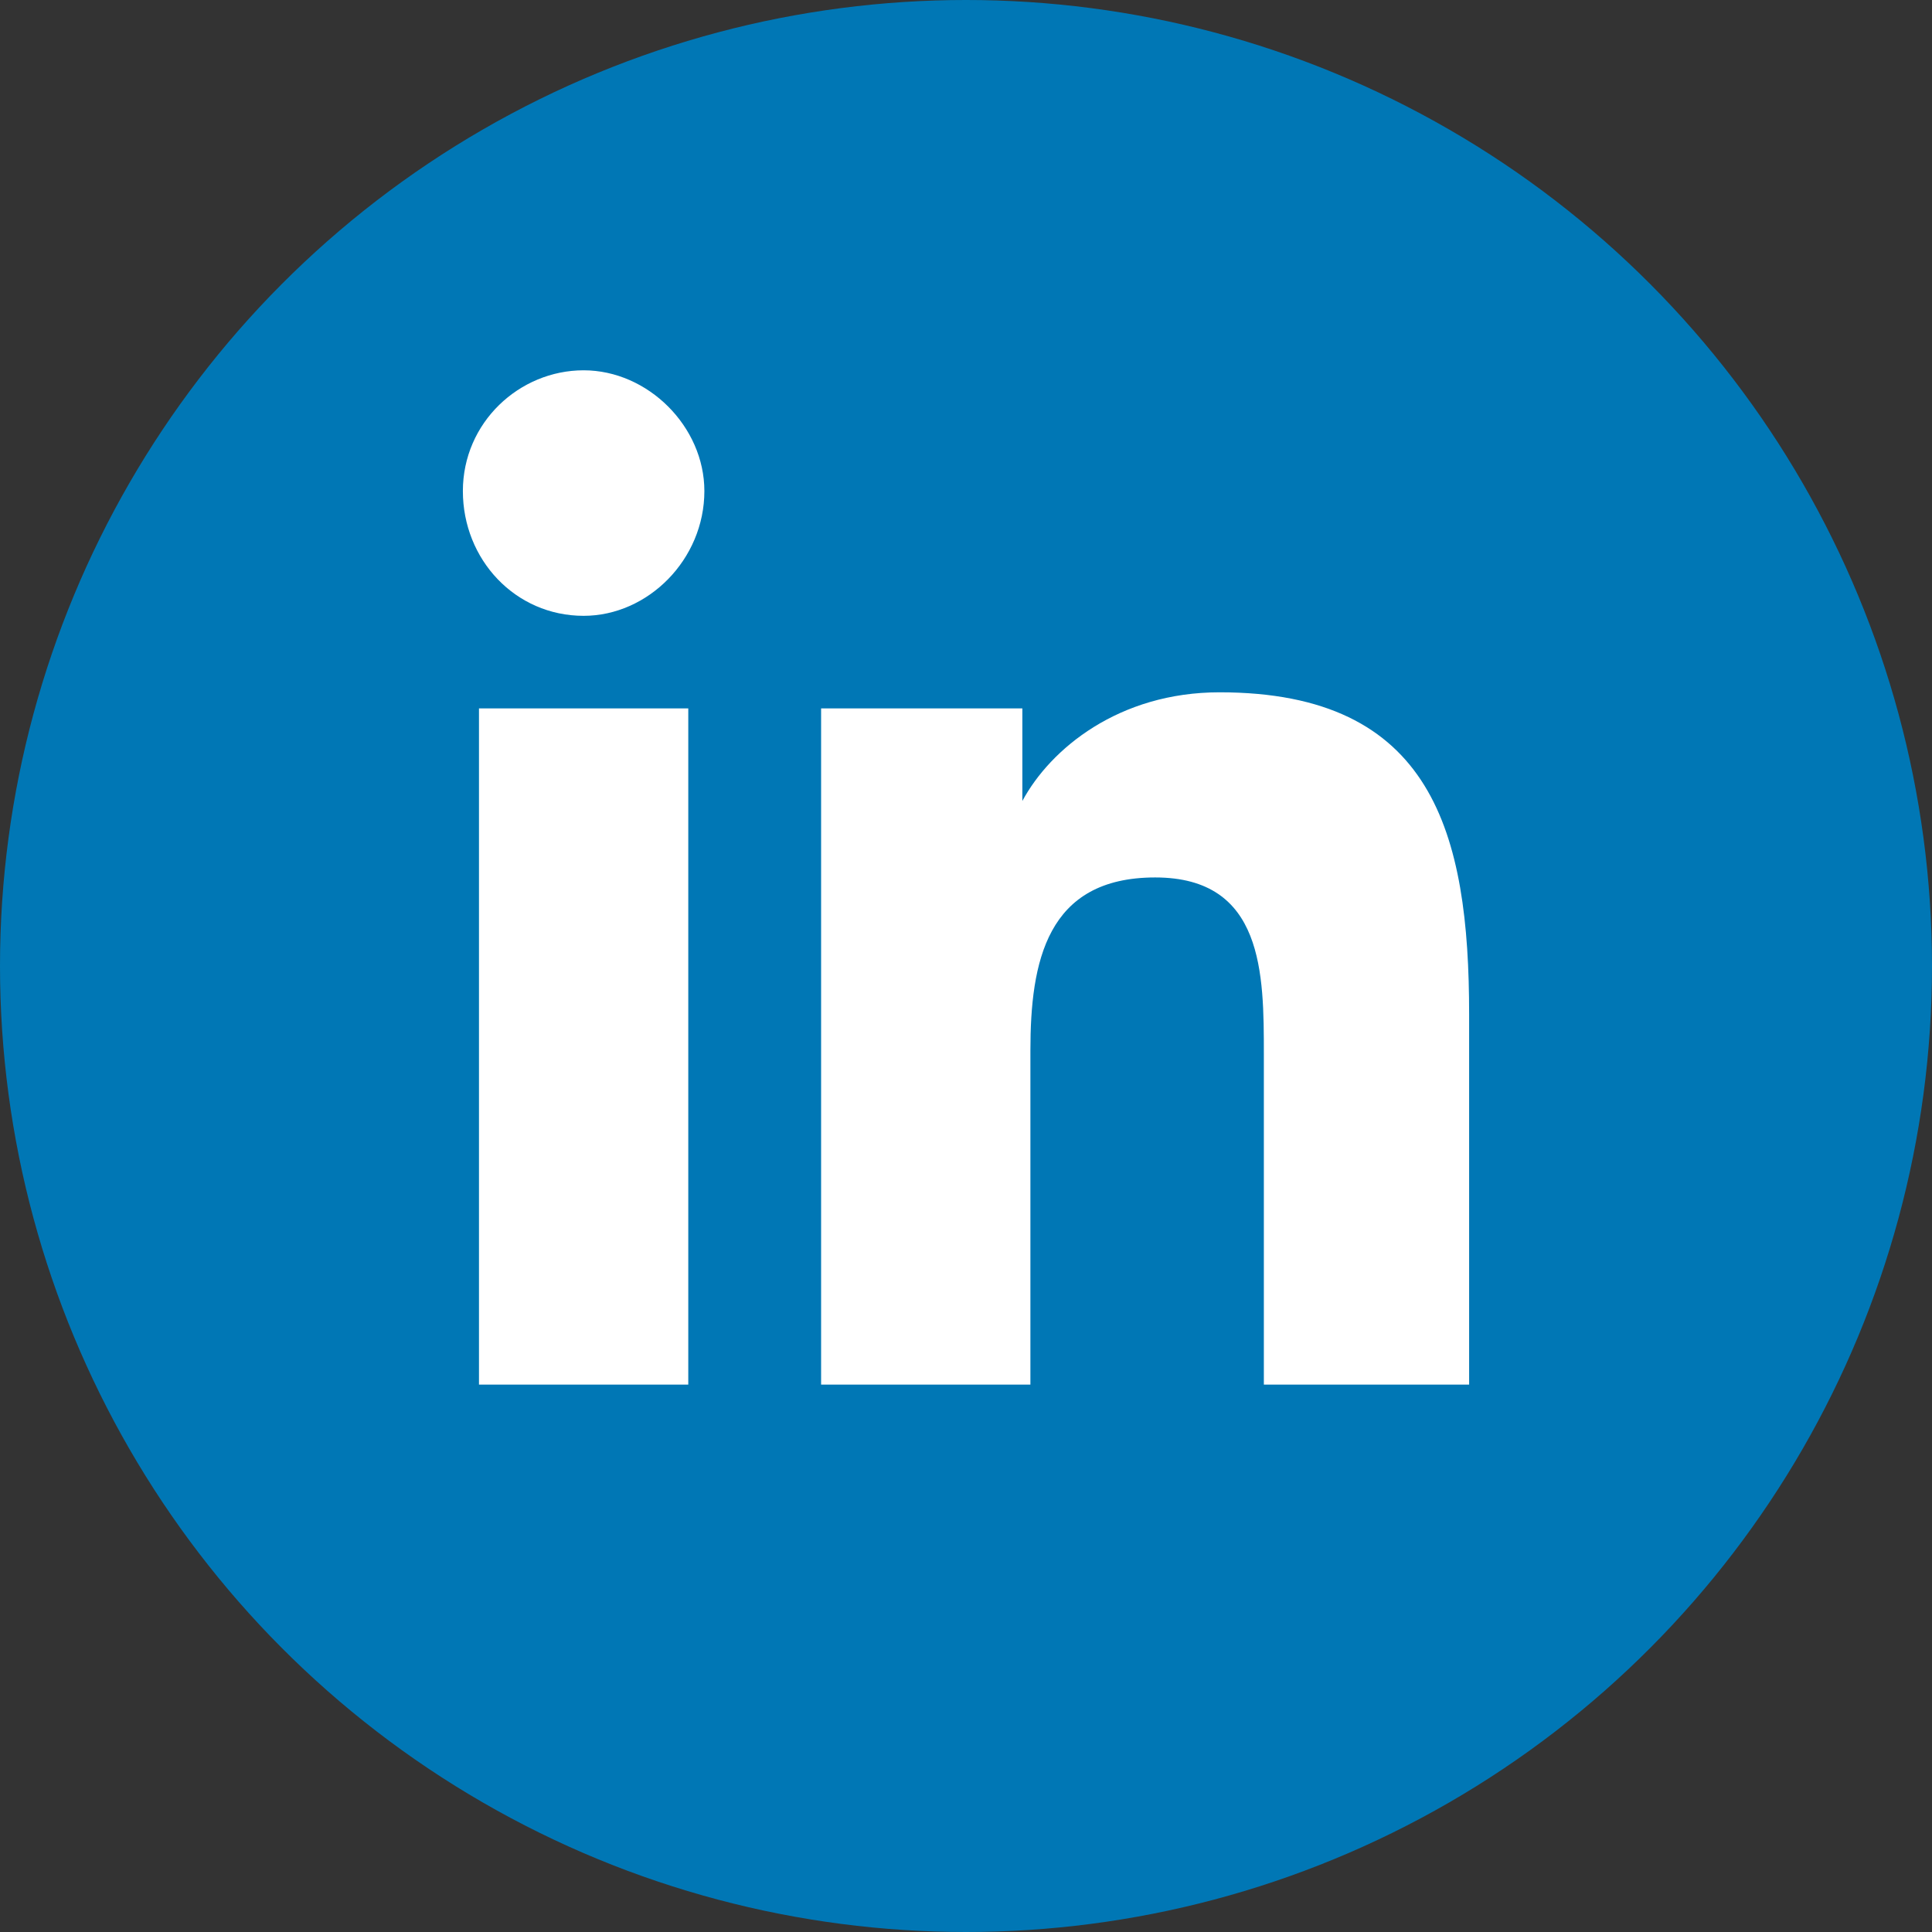
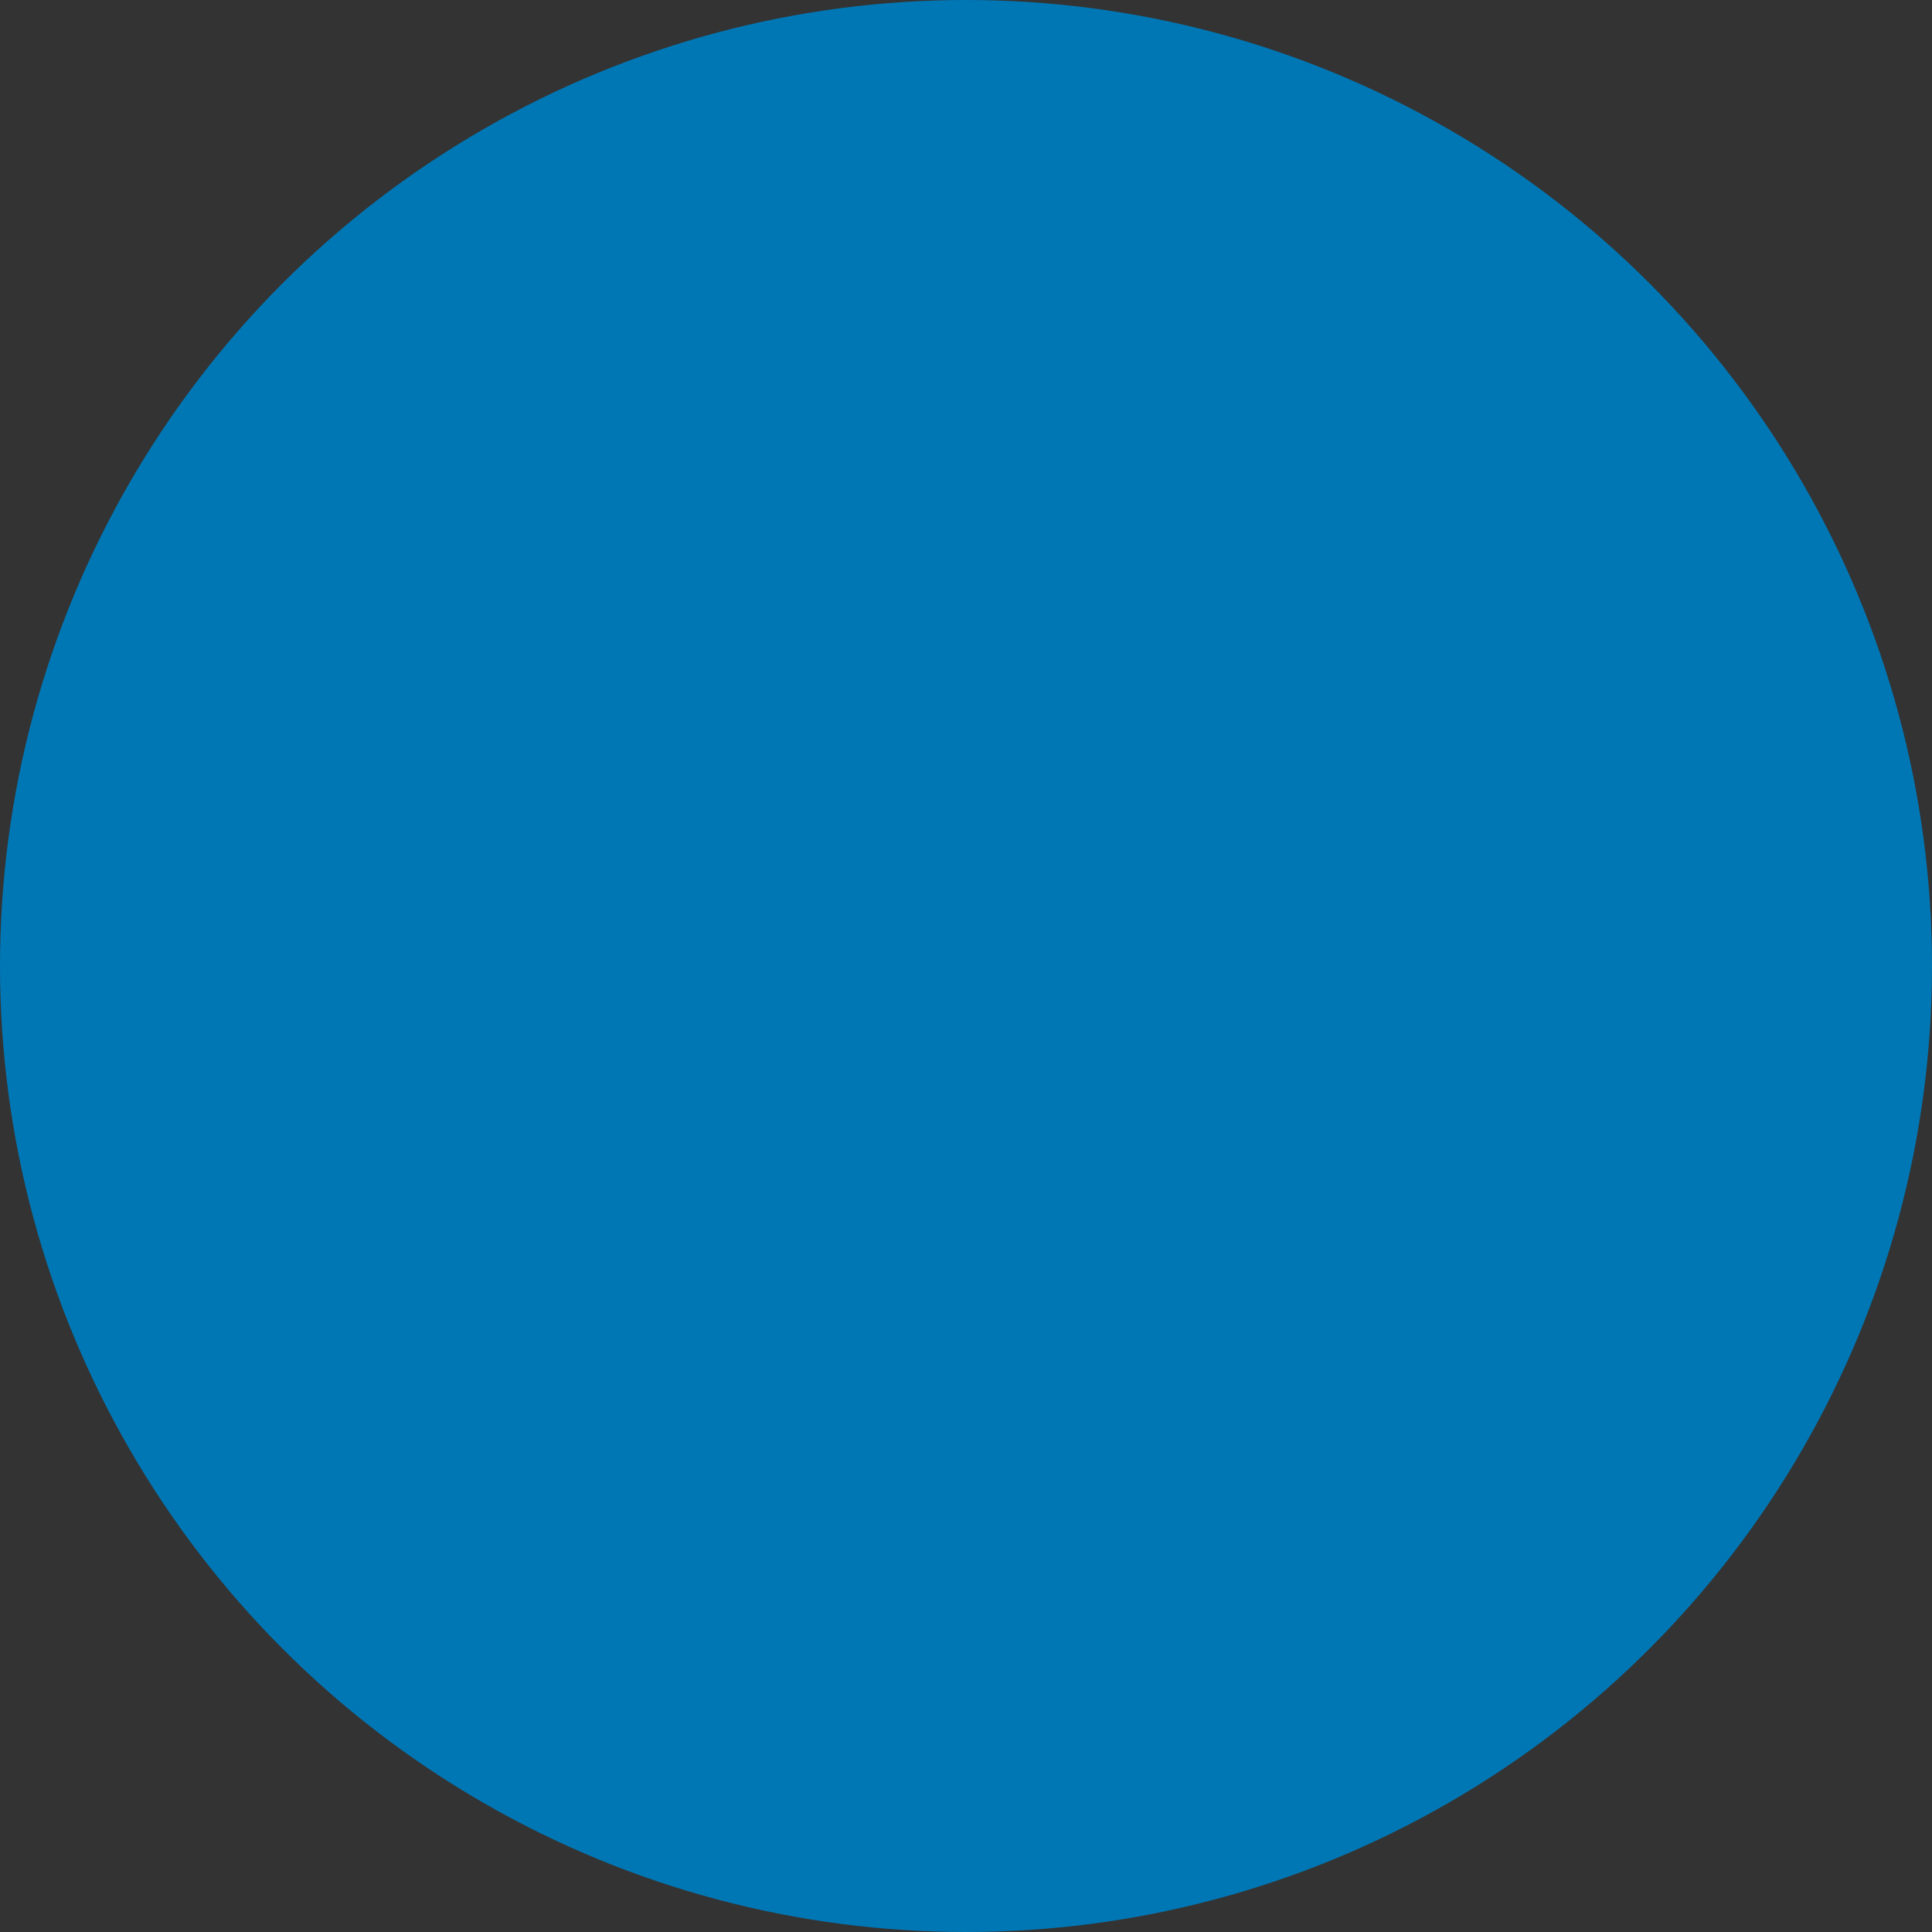
<svg xmlns="http://www.w3.org/2000/svg" id="Layer_1" data-name="Layer 1" version="1.1" viewBox="0 0 48 48">
  <rect x="0" y="0" width="48" height="48" fill="#333333" stroke="none" />
  <defs>
    <style>
      .cls-1 {
        fill: #fff;
      }

      .cls-1, .cls-2 {
        stroke-width: 0px;
      }

      .cls-2 {
        fill: #0077b5;
      }
    </style>
  </defs>
  <circle class="cls-2" cx="24" cy="24" r="24" />
-   <path class="cls-1" d="M17.1,34.4h-5.2v-16.8h5.2v16.8ZM14.5,15.3c-1.7,0-3-1.4-3-3.1s1.4-3,3-3,3,1.4,3,3c0,1.7-1.4,3.1-3,3.1ZM36.6,34.4h-5.2v-8.2c0-2,0-4.4-2.7-4.4s-3.1,2.1-3.1,4.3v8.3h-5.2v-16.8h5v2.3h0c.7-1.3,2.4-2.7,4.9-2.7,5.3,0,6.2,3.5,6.2,8v9.2h0Z" />
</svg>